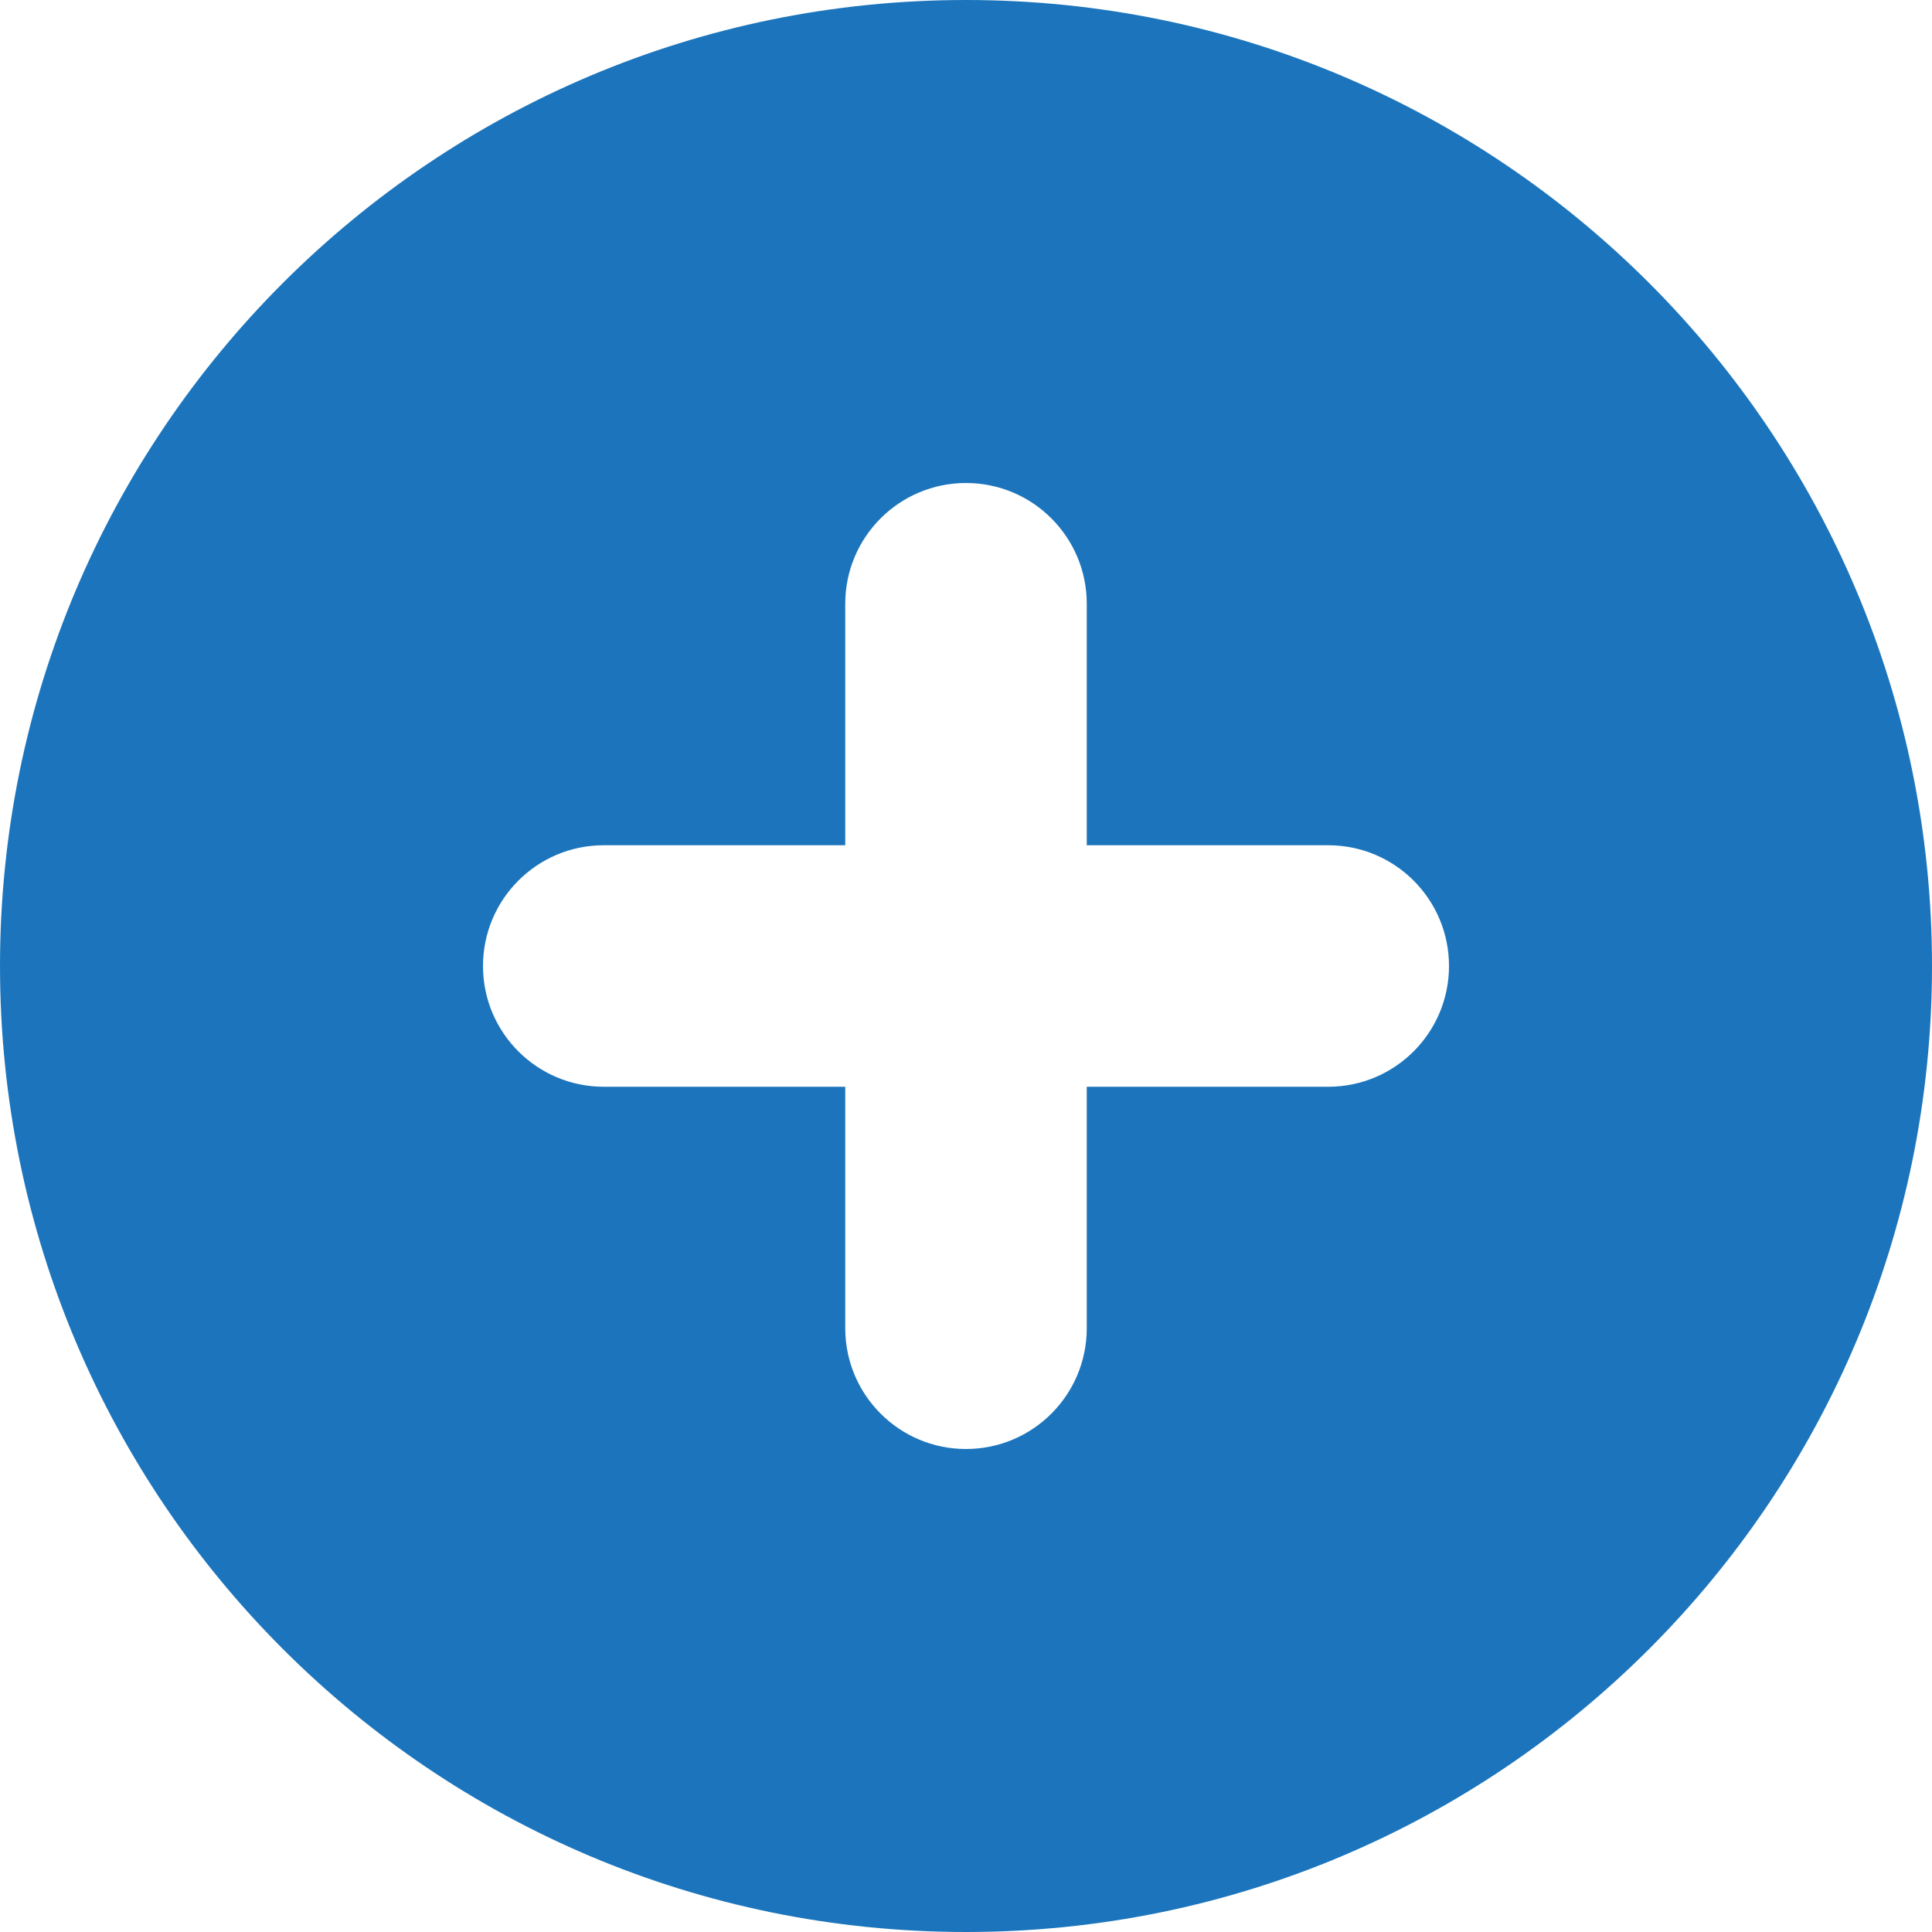
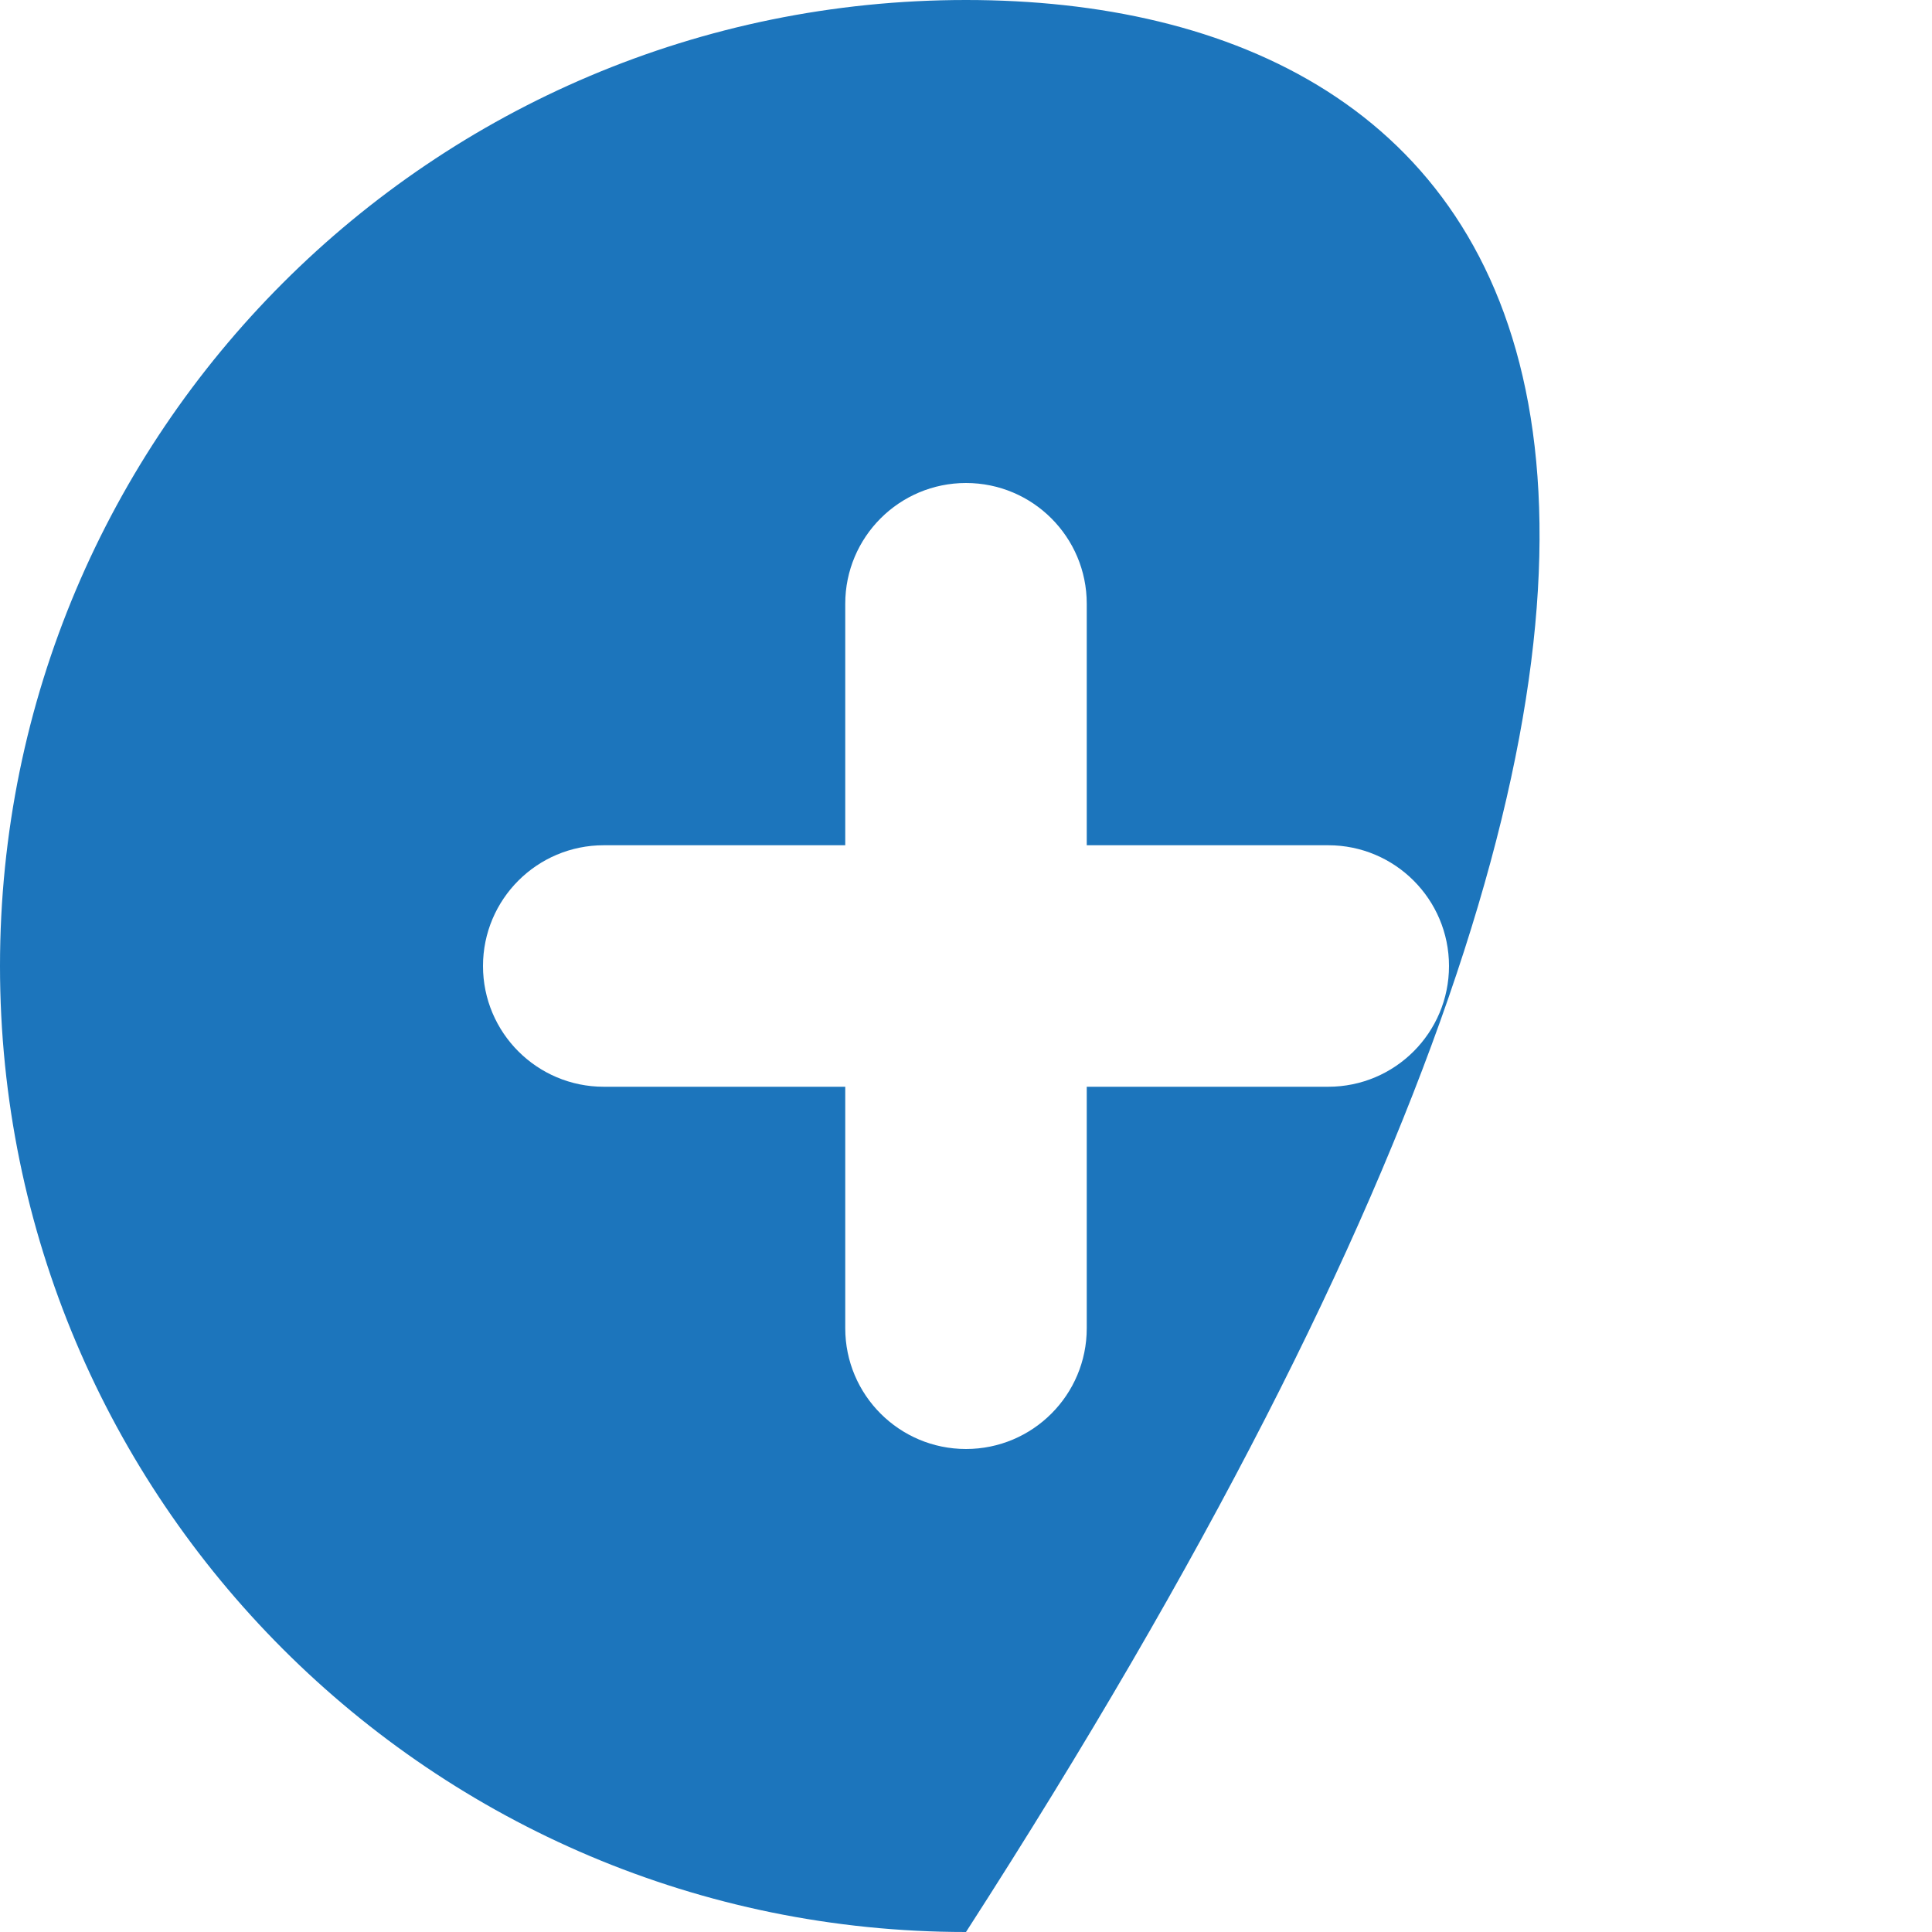
<svg xmlns="http://www.w3.org/2000/svg" width="400" height="400" viewBox="0 0 400 400" fill="none">
-   <path fill-rule="evenodd" clip-rule="evenodd" d="M200 400C310.457 400 400 310.457 400 200C400 89.543 310.457 0 200 0C89.543 0 0 89.543 0 200C0 310.457 89.543 400 200 400ZM225 125C225 111.193 213.807 100 200 100C186.193 100 175 111.193 175 125V175H125C111.193 175 100 186.193 100 200C100 213.807 111.193 225 125 225H175V275C175 288.807 186.193 300 200 300C213.807 300 225 288.807 225 275V225H275C288.807 225 300 213.807 300 200C300 186.193 288.807 175 275 175H225V125Z" fill="#1C75BC" />
+   <path fill-rule="evenodd" clip-rule="evenodd" d="M200 400C400 89.543 310.457 0 200 0C89.543 0 0 89.543 0 200C0 310.457 89.543 400 200 400ZM225 125C225 111.193 213.807 100 200 100C186.193 100 175 111.193 175 125V175H125C111.193 175 100 186.193 100 200C100 213.807 111.193 225 125 225H175V275C175 288.807 186.193 300 200 300C213.807 300 225 288.807 225 275V225H275C288.807 225 300 213.807 300 200C300 186.193 288.807 175 275 175H225V125Z" fill="#1C75BC" />
</svg>